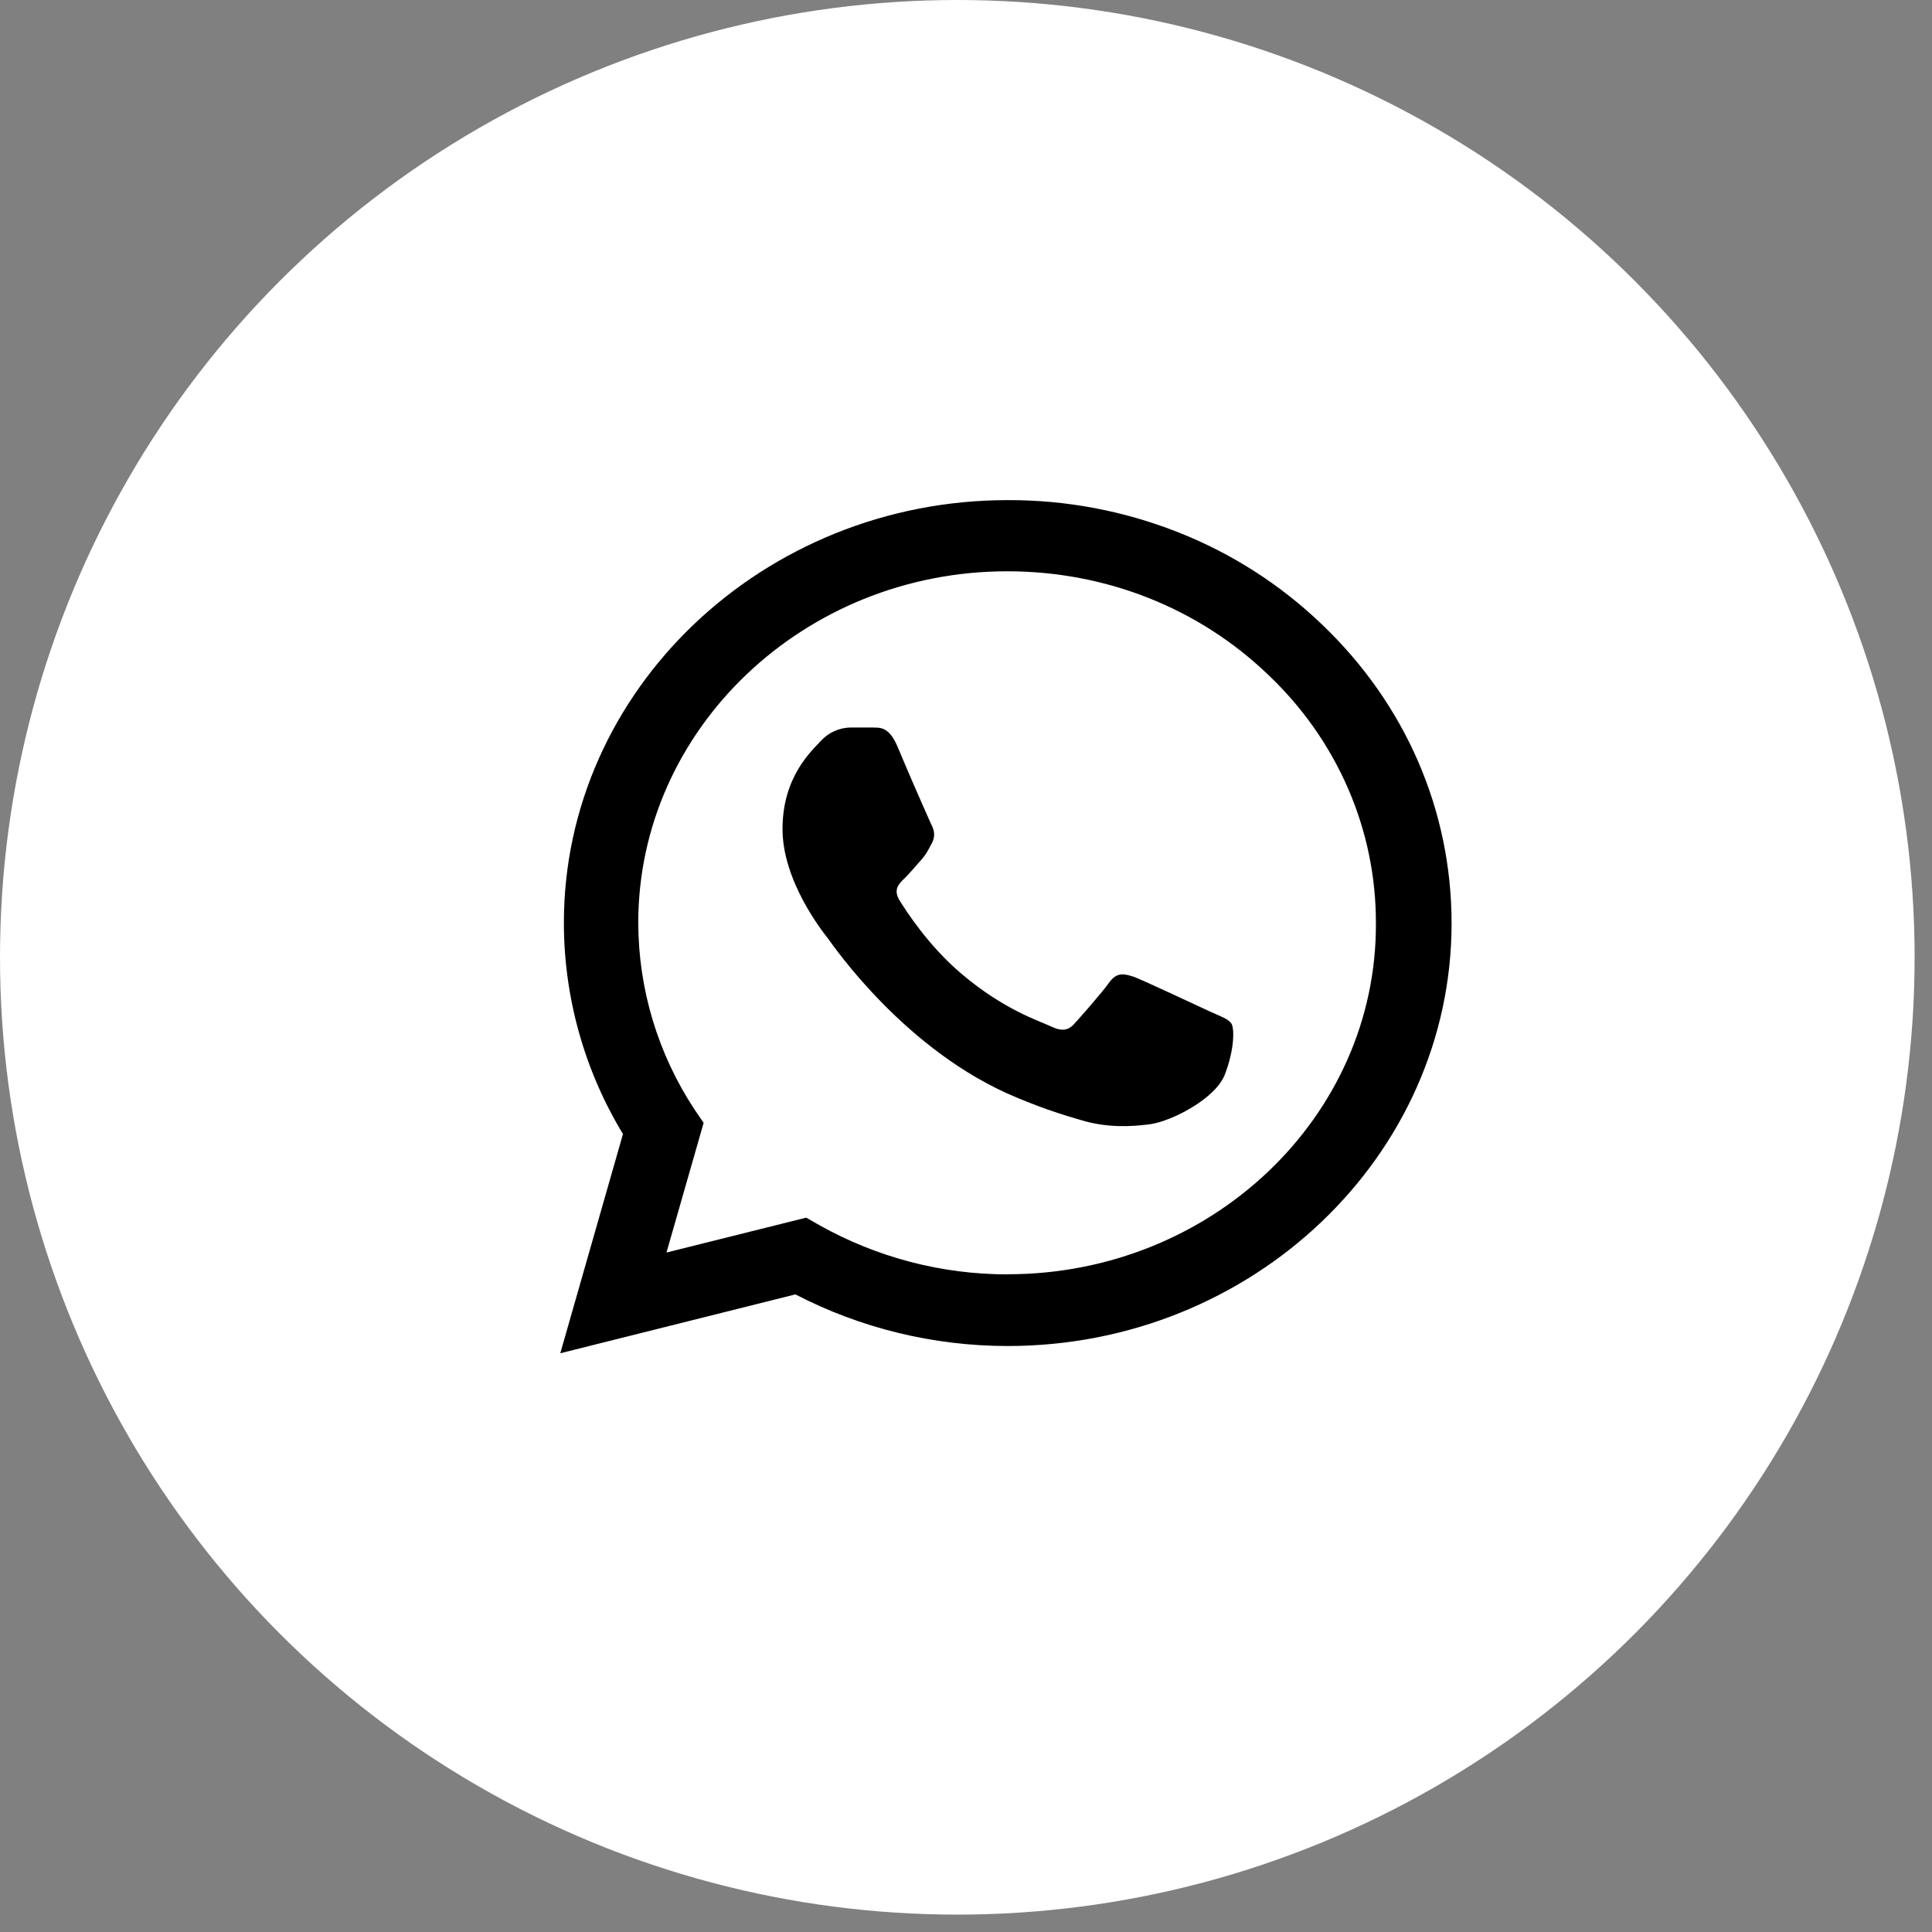
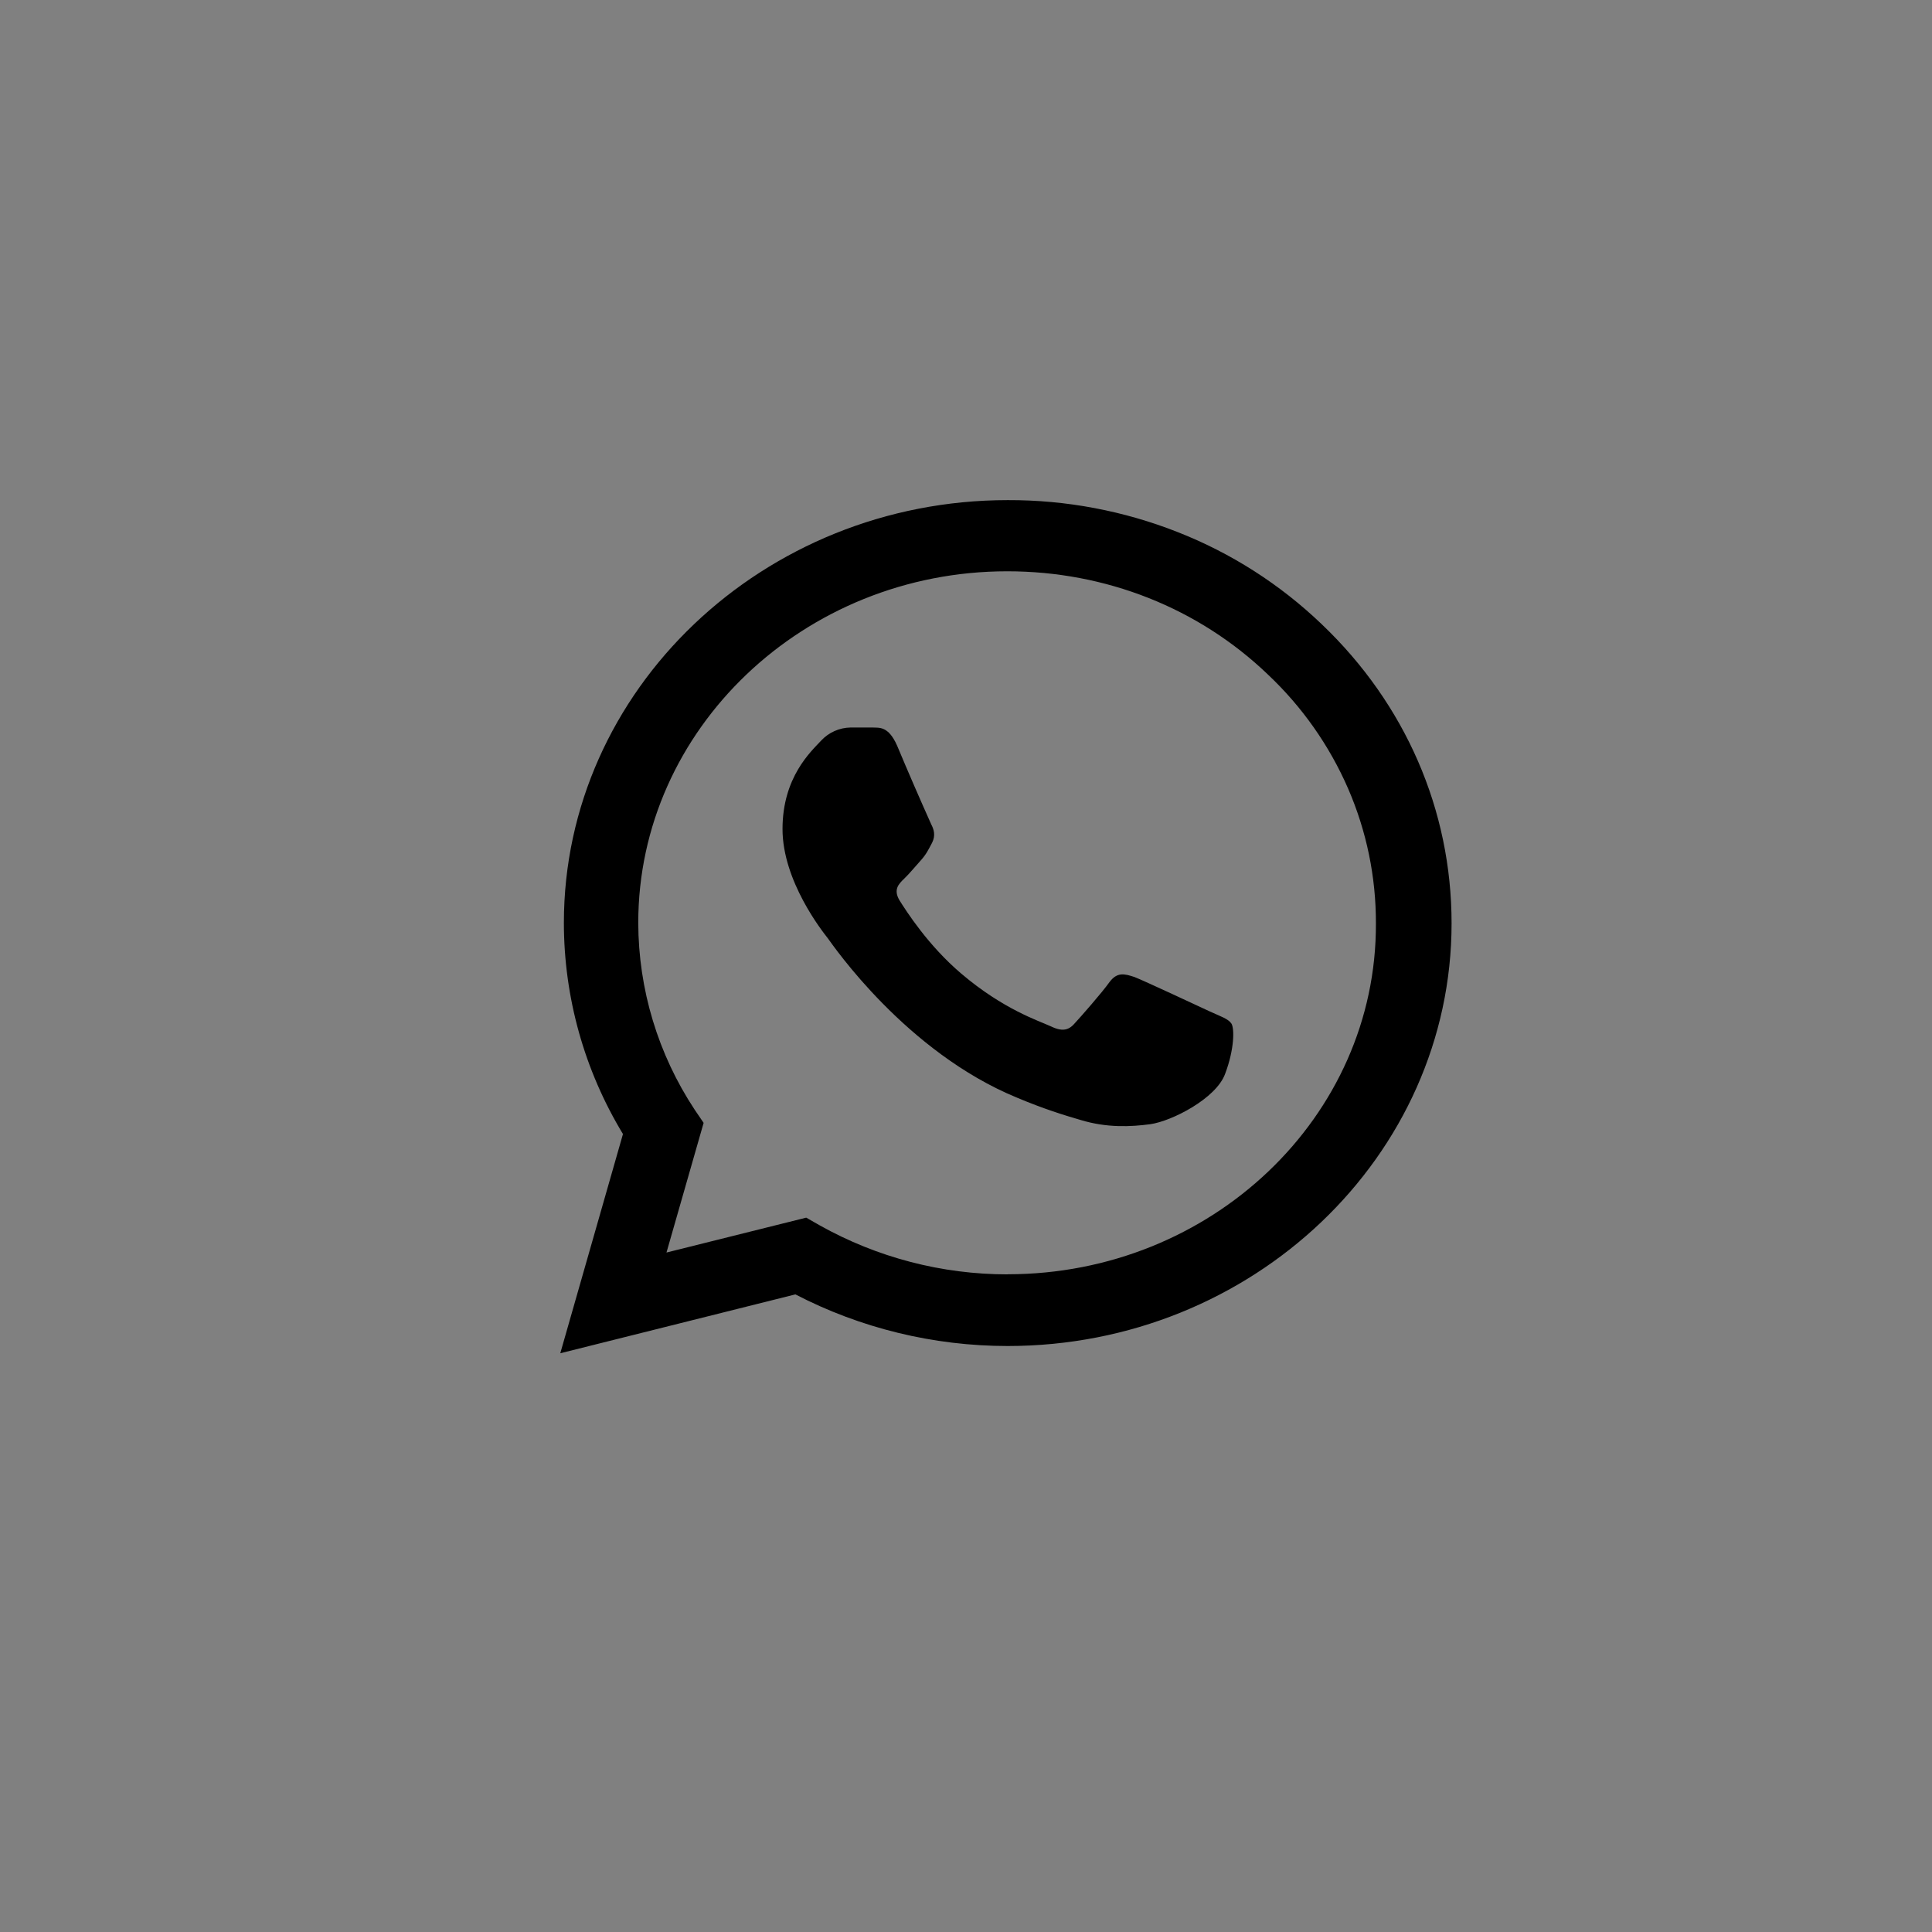
<svg xmlns="http://www.w3.org/2000/svg" version="1.1" id="Layer_1" x="0px" y="0px" width="36px" height="36px" viewBox="0 0 36 36" enable-background="new 0 0 36 36" xml:space="preserve">
  <rect x="0" y="0" width="36" height="36" fill="#808080" stroke="none" />
-   <circle fill="#FFFFFF" stroke="#FFFFFF" cx="17.838" cy="17.838" r="17.338" />
  <path d="M24.629,11.632c-0.773-0.741-1.684-1.324-2.681-1.716c-1.009-0.398-2.085-0.601-3.171-0.597c-4.556,0-8.27,3.537-8.27,7.877  c0.001,1.388,0.382,2.749,1.101,3.935l-1.168,4.085l4.381-1.097c1.21,0.628,2.57,0.962,3.956,0.962c4.558,0,8.271-3.537,8.271-7.877  C27.048,15.098,26.189,13.119,24.629,11.632L24.629,11.632z M18.779,23.746c-1.228,0.001-2.436-0.314-3.506-0.914l-0.25-0.143  l-2.604,0.65l0.692-2.416l-0.167-0.246c-0.683-1.033-1.048-2.243-1.051-3.482c0-3.608,3.088-6.55,6.876-6.55  c1.836,0,3.564,0.684,4.857,1.924c0.637,0.601,1.145,1.323,1.494,2.125c0.345,0.796,0.52,1.648,0.518,2.51  c0.016,3.607-3.07,6.54-6.861,6.54L18.779,23.746z M22.55,18.85c-0.208-0.096-1.226-0.573-1.409-0.644  c-0.192-0.064-0.326-0.096-0.468,0.095c-0.142,0.199-0.534,0.645-0.651,0.771c-0.117,0.135-0.242,0.15-0.451,0.048  c-0.209-0.097-0.875-0.31-1.659-0.978c-0.618-0.524-1.027-1.168-1.152-1.367c-0.117-0.199-0.017-0.302,0.091-0.405  c0.092-0.088,0.209-0.23,0.31-0.342c0.1-0.111,0.14-0.199,0.208-0.326c0.067-0.135,0.033-0.246-0.017-0.342  c-0.217-0.484-0.429-0.972-0.634-1.462c-0.167-0.382-0.342-0.334-0.468-0.342h-0.4c-0.209,0.003-0.409,0.092-0.551,0.246  c-0.184,0.199-0.718,0.676-0.718,1.646c0,0.97,0.743,1.907,0.843,2.034c0.1,0.136,1.46,2.124,3.53,2.973  c0.492,0.207,0.877,0.326,1.177,0.413c0.493,0.151,0.943,0.128,1.302,0.08c0.4-0.056,1.228-0.478,1.395-0.938  c0.175-0.461,0.175-0.85,0.117-0.938C22.884,18.984,22.759,18.945,22.55,18.85L22.55,18.85z" />
</svg>